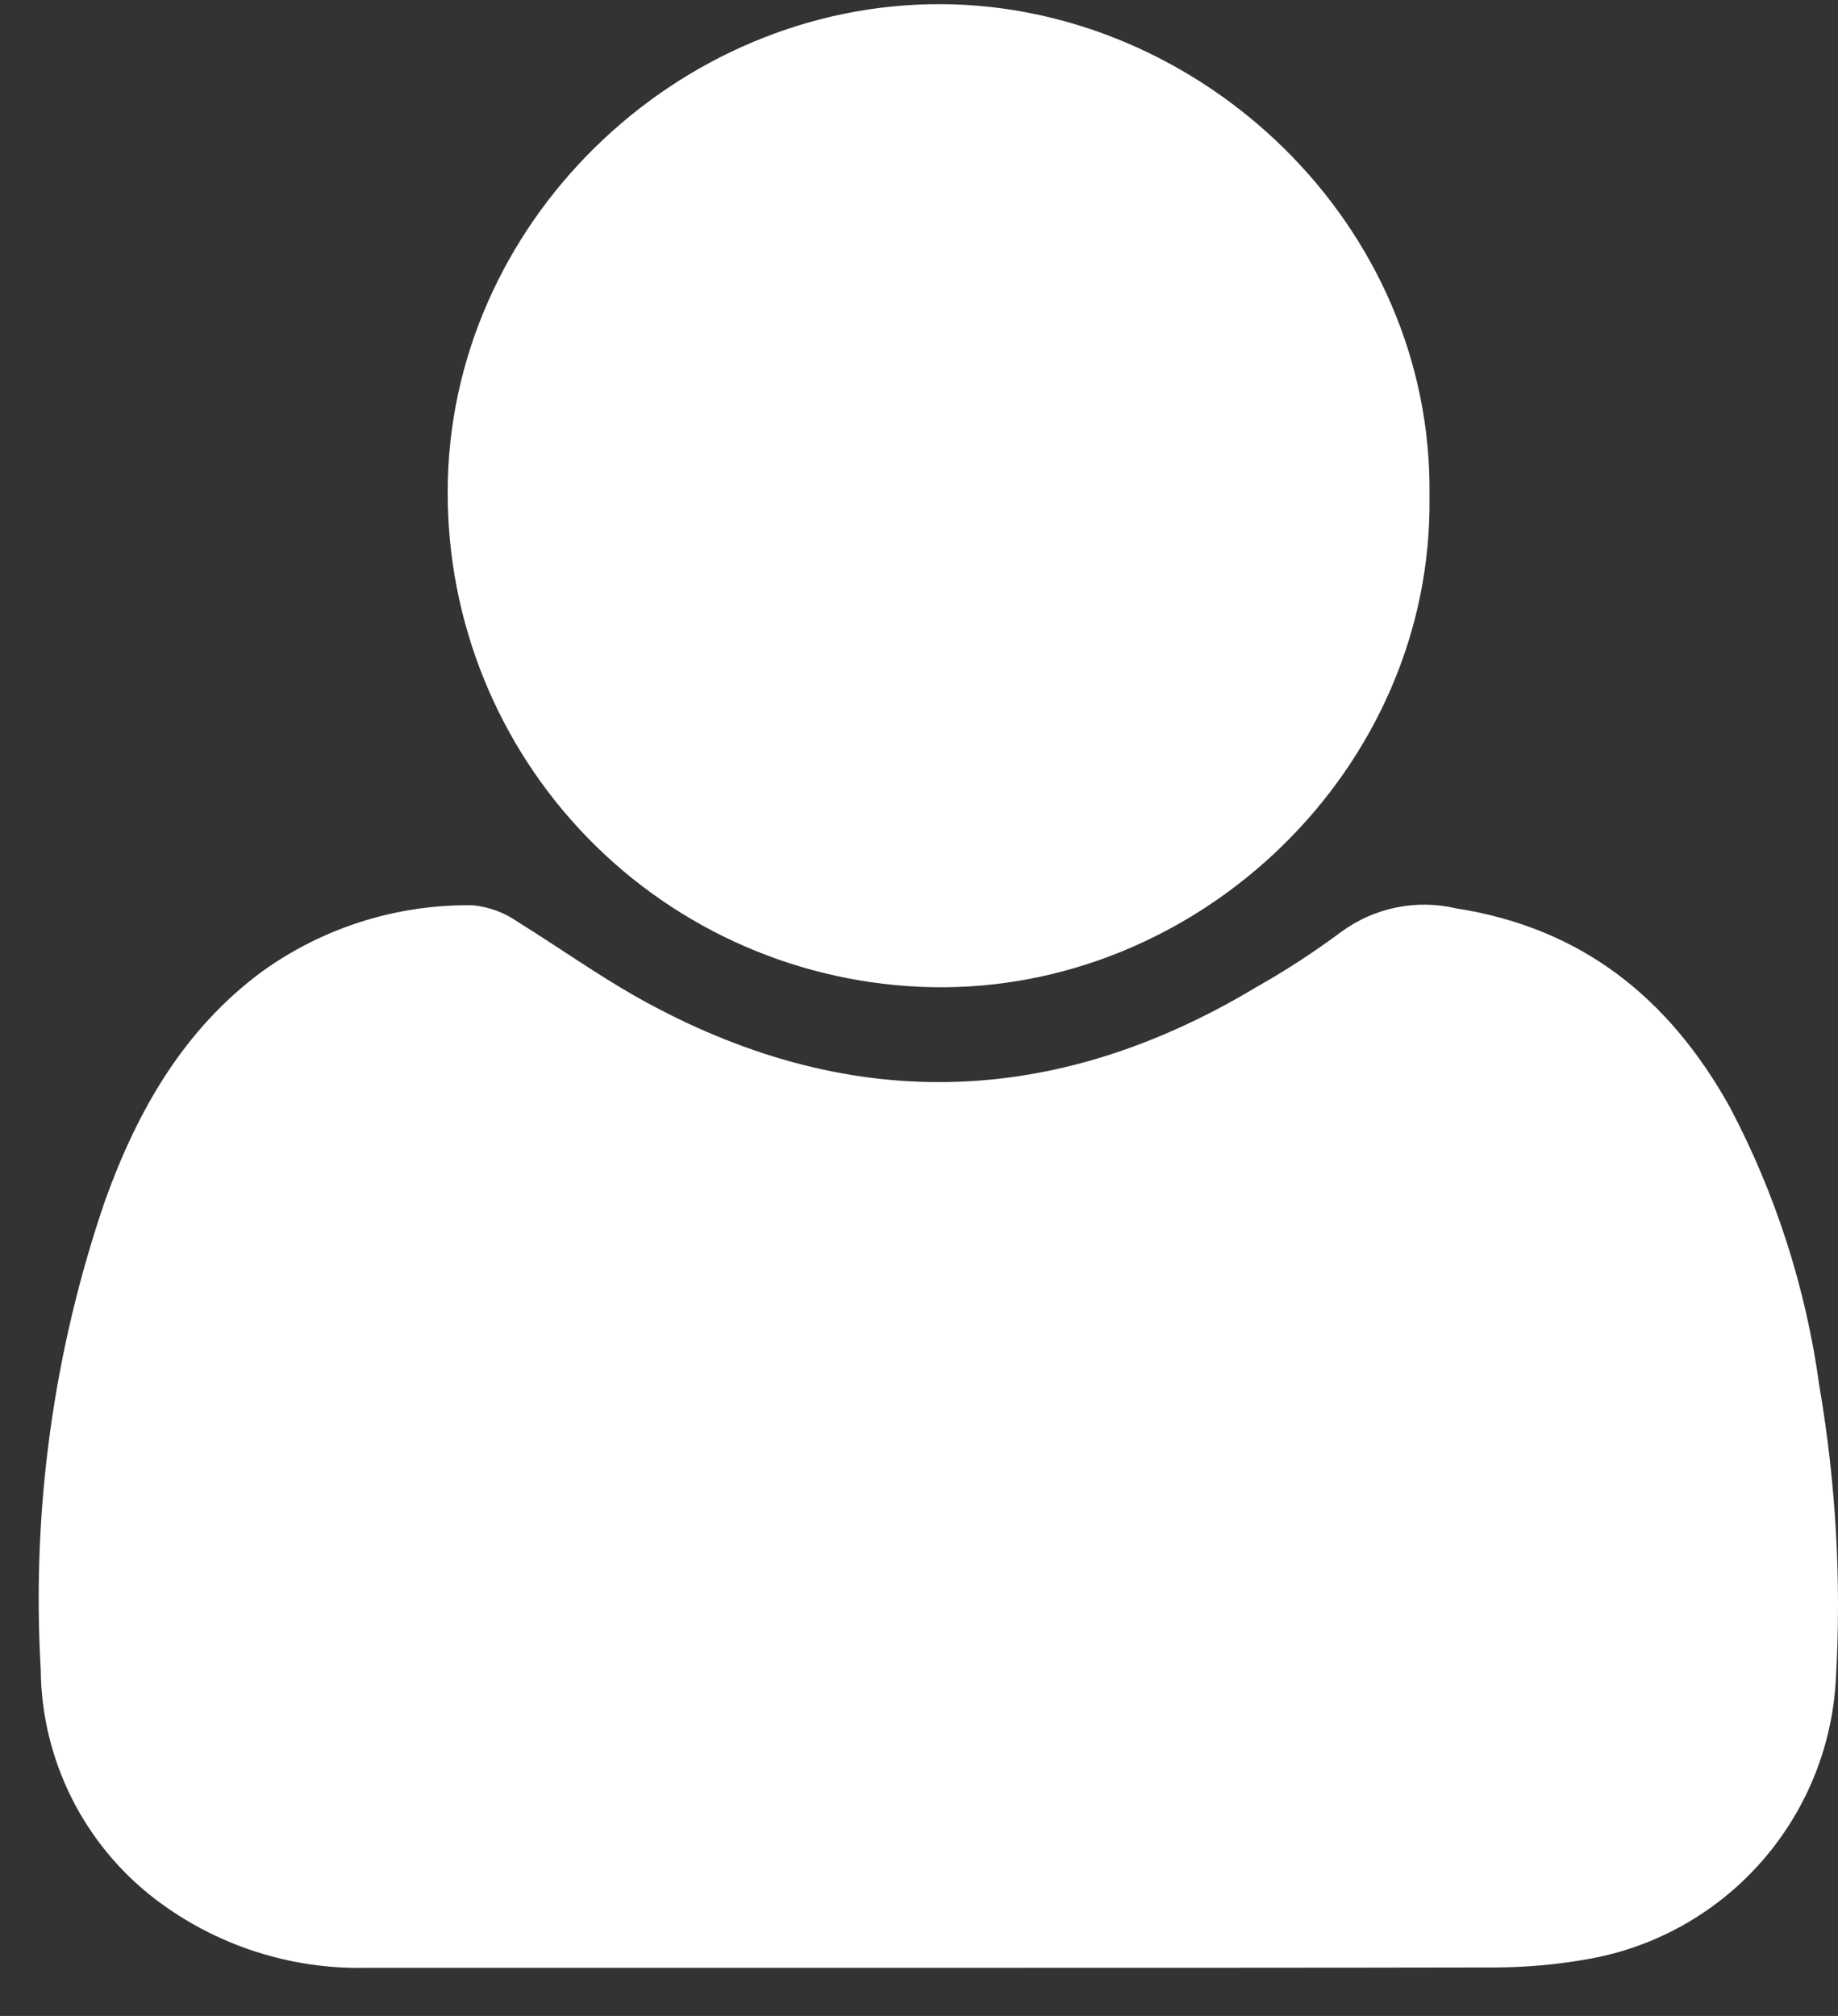
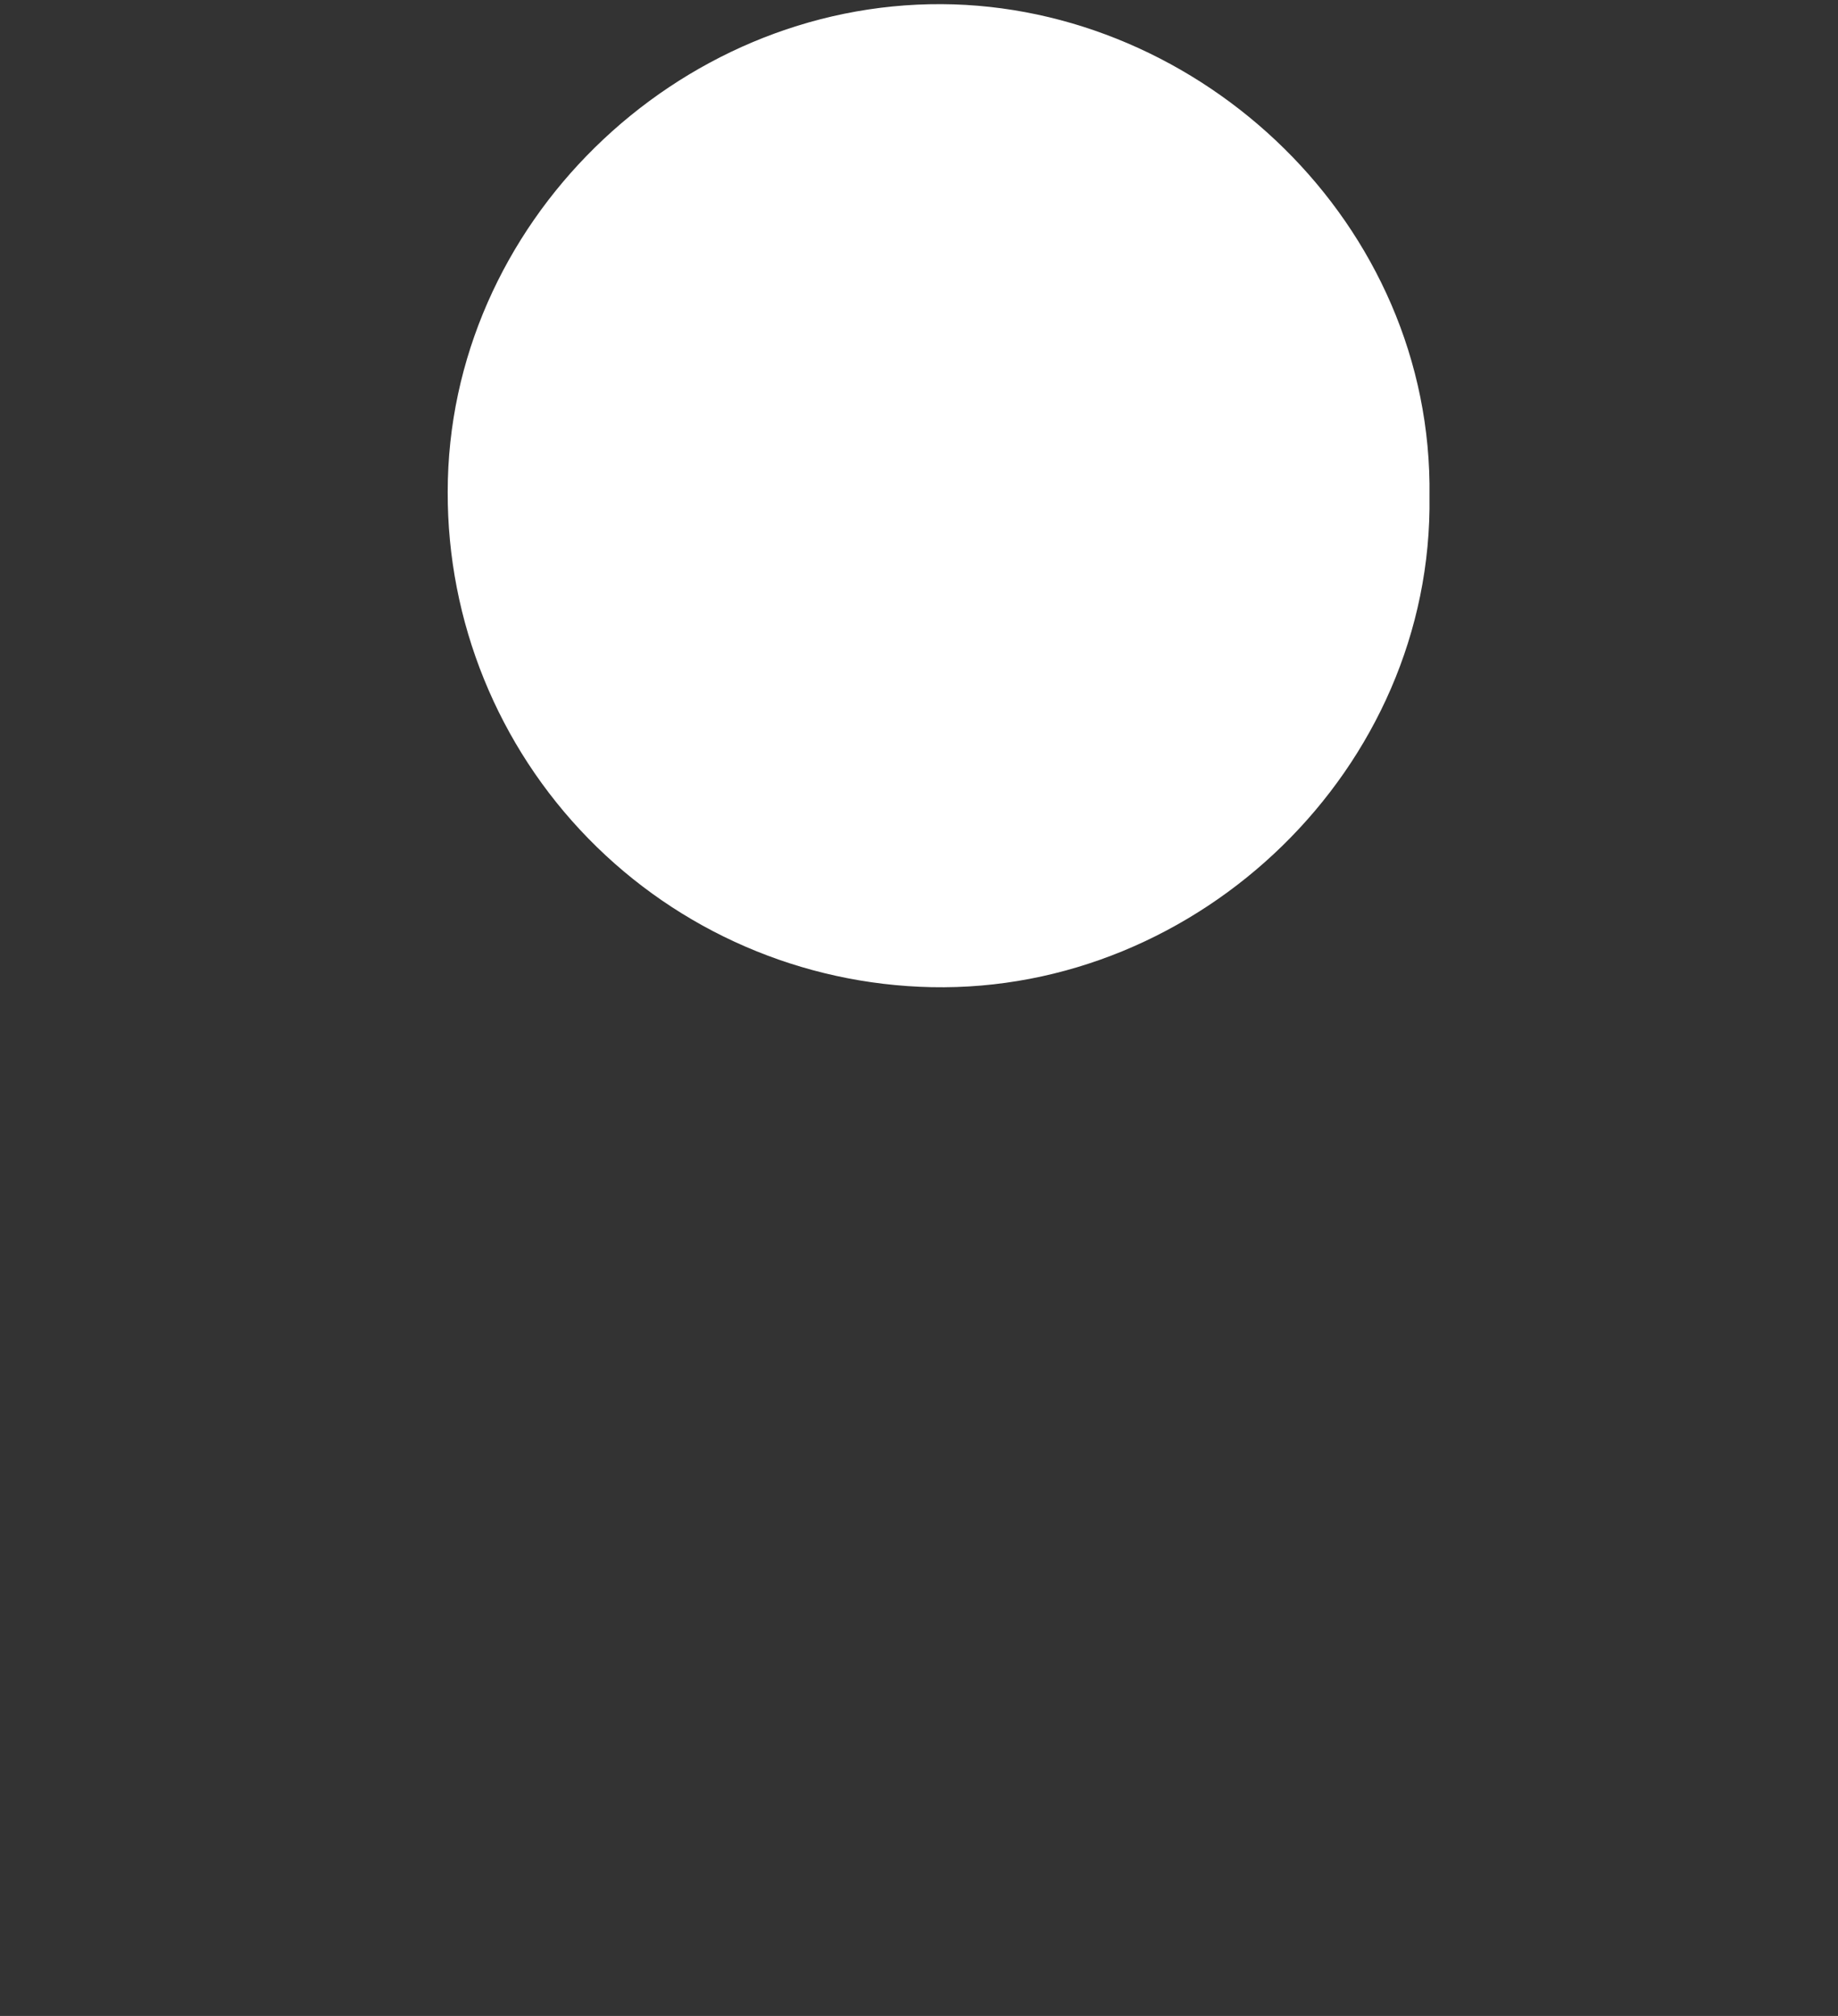
<svg xmlns="http://www.w3.org/2000/svg" width="31" height="34" viewBox="0 0 31 34" fill="none">
  <rect x="0" y="0" width="31" height="34" fill="#333333" stroke="none" />
-   <path d="M15.838 33.188H6.184C4.898 33.218 3.64 32.809 2.617 32.029C1.411 31.105 0.698 29.675 0.687 28.154C0.532 25.473 0.901 22.787 1.773 20.246C2.316 18.736 3.097 17.361 4.422 16.384C5.456 15.64 6.702 15.249 7.976 15.268C8.251 15.295 8.515 15.393 8.741 15.553C9.403 15.964 10.065 16.434 10.751 16.822C14.252 18.785 17.729 18.719 21.17 16.66V16.659C21.674 16.376 22.16 16.06 22.624 15.715C23.182 15.306 23.891 15.162 24.565 15.321C26.681 15.652 28.148 16.831 29.171 18.663H29.171C29.948 20.132 30.46 21.726 30.685 23.372C30.966 25.012 31.06 26.679 30.963 28.34C30.898 29.488 30.444 30.58 29.676 31.436C28.908 32.292 27.872 32.861 26.737 33.049C26.242 33.135 25.74 33.179 25.237 33.182C22.104 33.188 18.974 33.188 15.838 33.188L15.838 33.188Z" fill="white" />
  <path d="M24.11 8.37C24.176 12.96 20.225 16.742 15.711 16.649C13.528 16.604 11.449 15.704 9.923 14.142C8.397 12.58 7.545 10.481 7.551 8.297C7.551 3.783 11.409 0.047 15.883 0.07C20.248 0.094 24.176 3.77 24.11 8.37H24.11Z" fill="white" />
</svg>